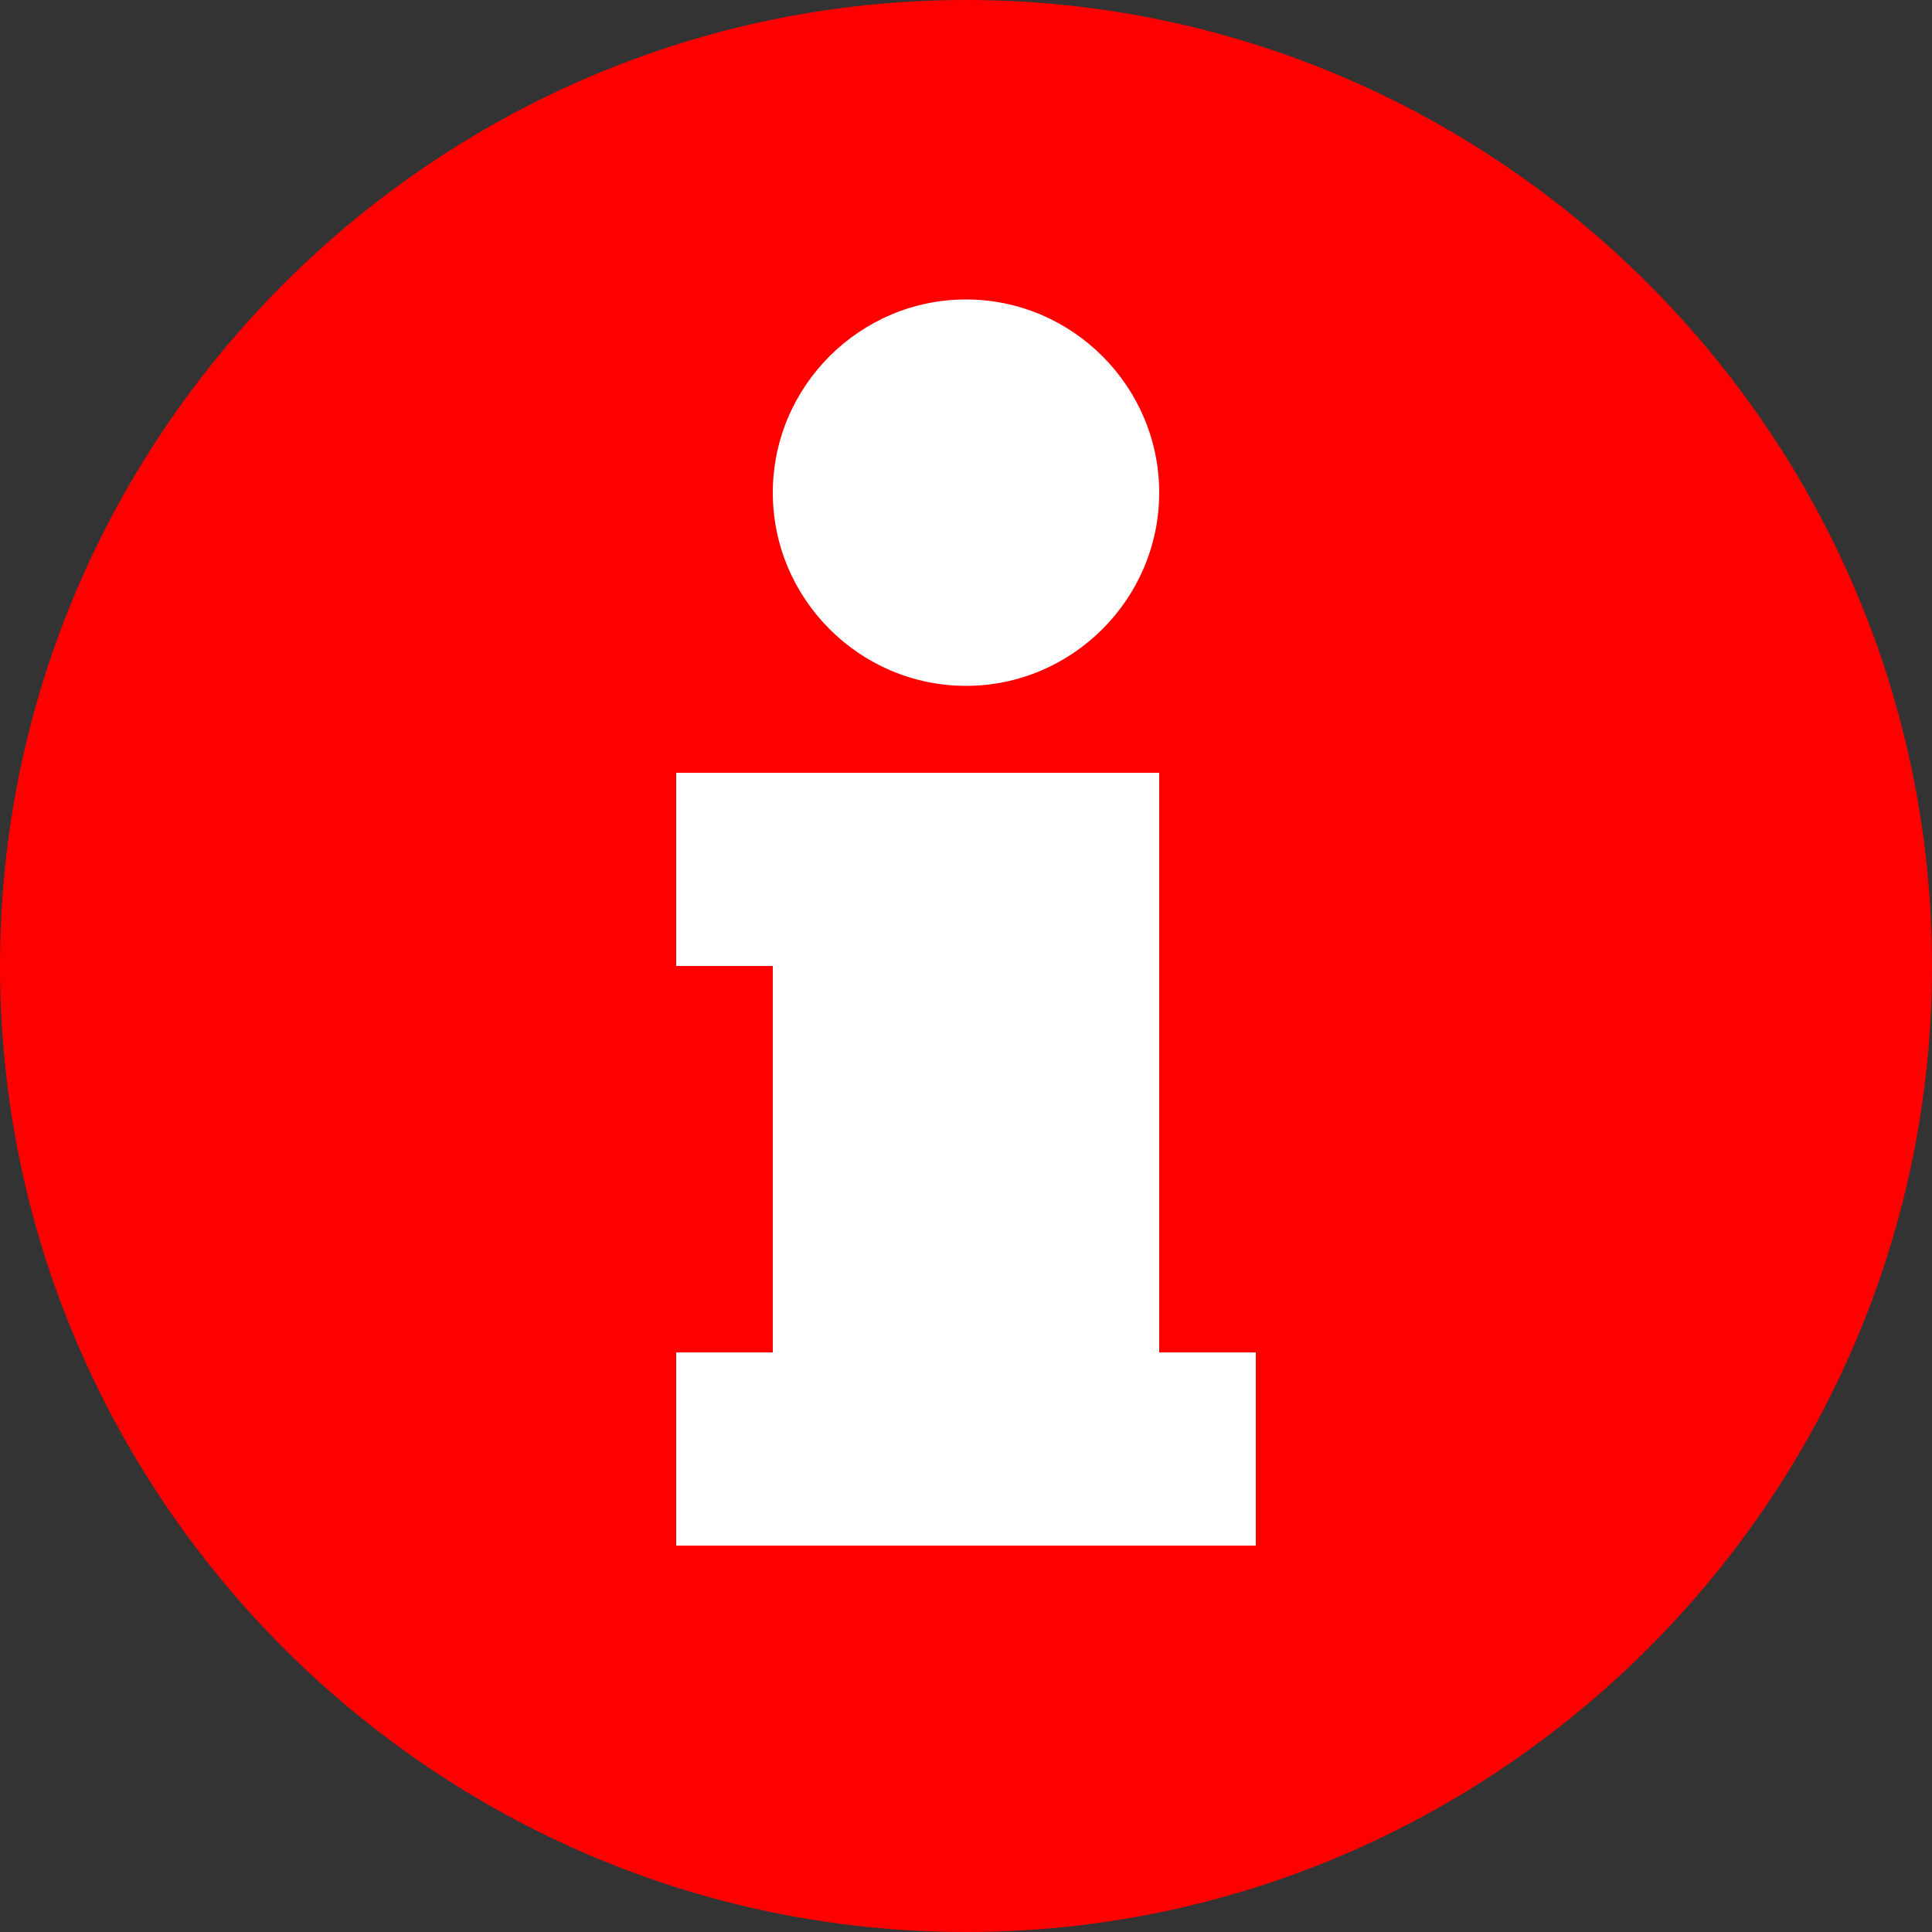
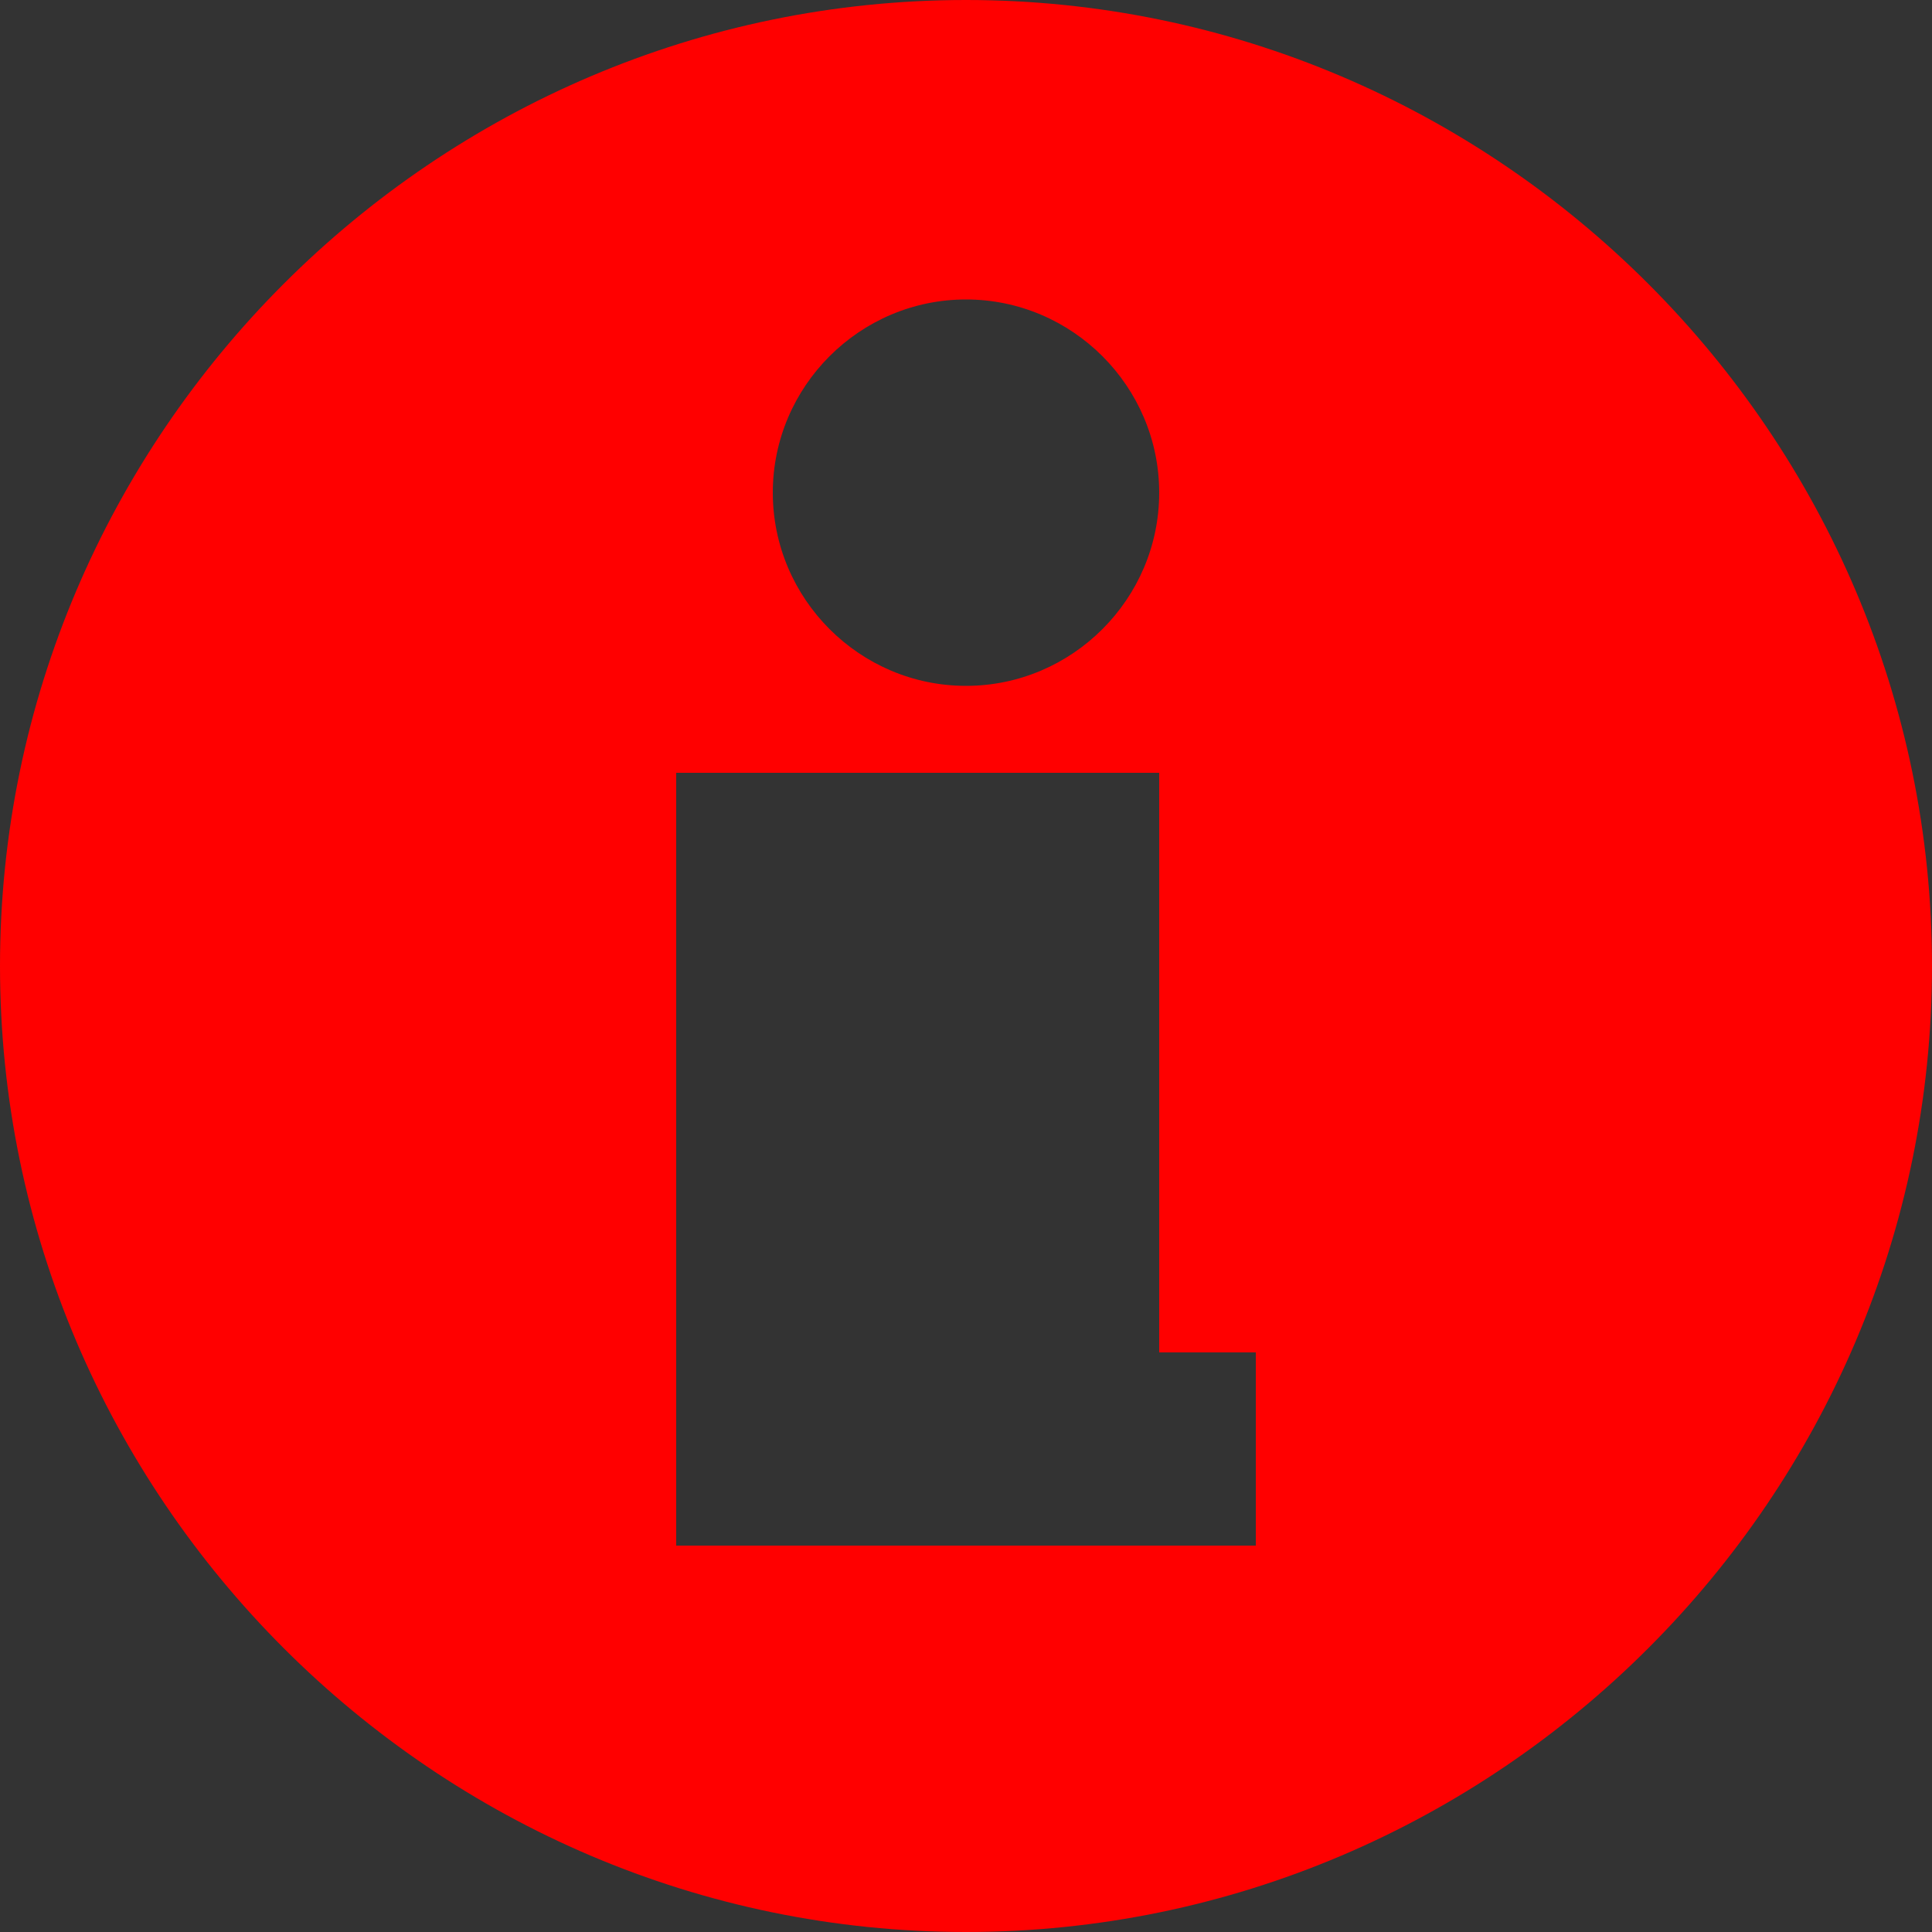
<svg xmlns="http://www.w3.org/2000/svg" width="14" height="14" viewBox="0 0 14 14" fill="none">
  <rect x="0" y="0" width="14" height="14" fill="#333333" stroke="none" />
  <g clip-path="url(#clip0_12241_3715)">
-     <circle cx="7" cy="7" r="6" fill="white" />
-     <path d="M7 0C3.15 0 0 3.15 0 7C0 10.85 3.15 14 7 14C10.85 14 14 10.85 14 7C14 3.15 10.85 0 7 0ZM7 2.17C7.77 2.17 8.4 2.8 8.4 3.57C8.4 4.34 7.77 4.97 7 4.97C6.23 4.97 5.6 4.34 5.6 3.57C5.6 2.8 6.23 2.17 7 2.17ZM9.1 11.2H4.9V9.8H5.6V7H4.9V5.6H8.4V9.8H9.1V11.2Z" fill="#FF0000" />
+     <path d="M7 0C3.15 0 0 3.15 0 7C0 10.85 3.15 14 7 14C10.85 14 14 10.85 14 7C14 3.15 10.85 0 7 0ZM7 2.17C7.77 2.17 8.4 2.8 8.4 3.57C8.4 4.34 7.77 4.97 7 4.97C6.23 4.97 5.6 4.34 5.6 3.57C5.6 2.8 6.23 2.17 7 2.17ZM9.1 11.2H4.9V9.8H5.6H4.9V5.6H8.4V9.8H9.1V11.2Z" fill="#FF0000" />
  </g>
  <defs>
    <clipPath id="clip0_12241_3715">
      <rect width="14" height="14" fill="white" />
    </clipPath>
  </defs>
</svg>